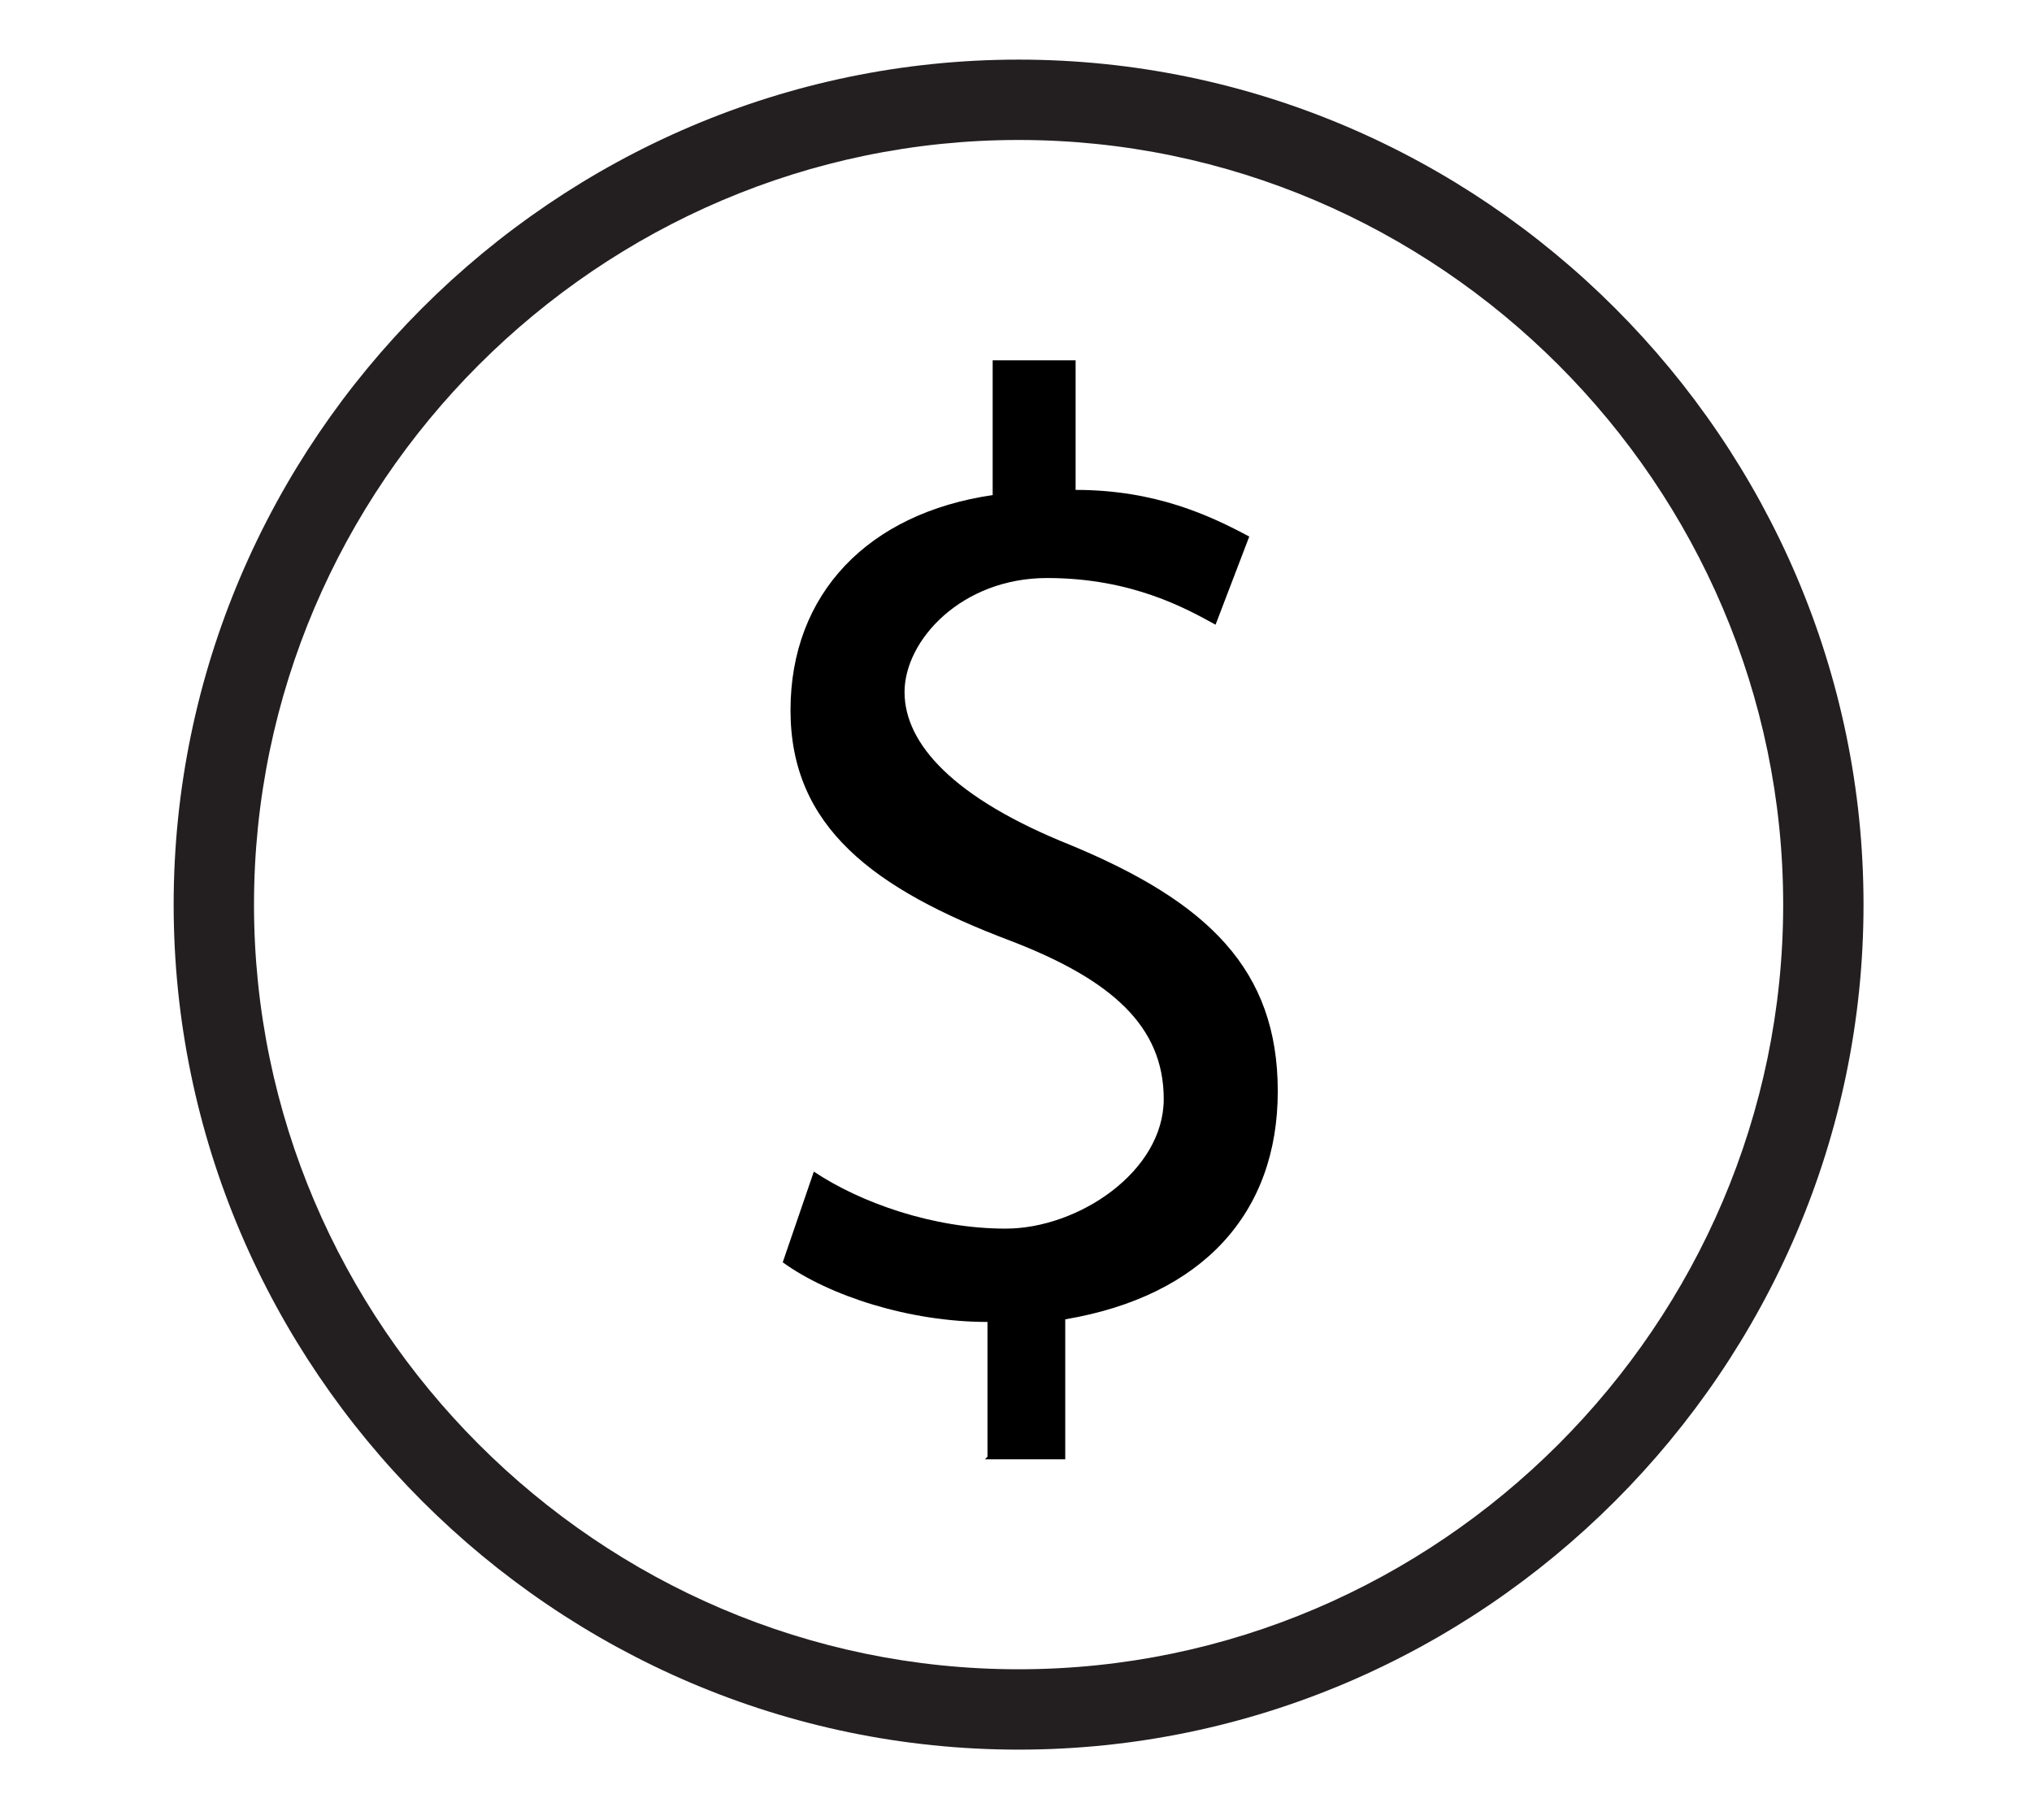
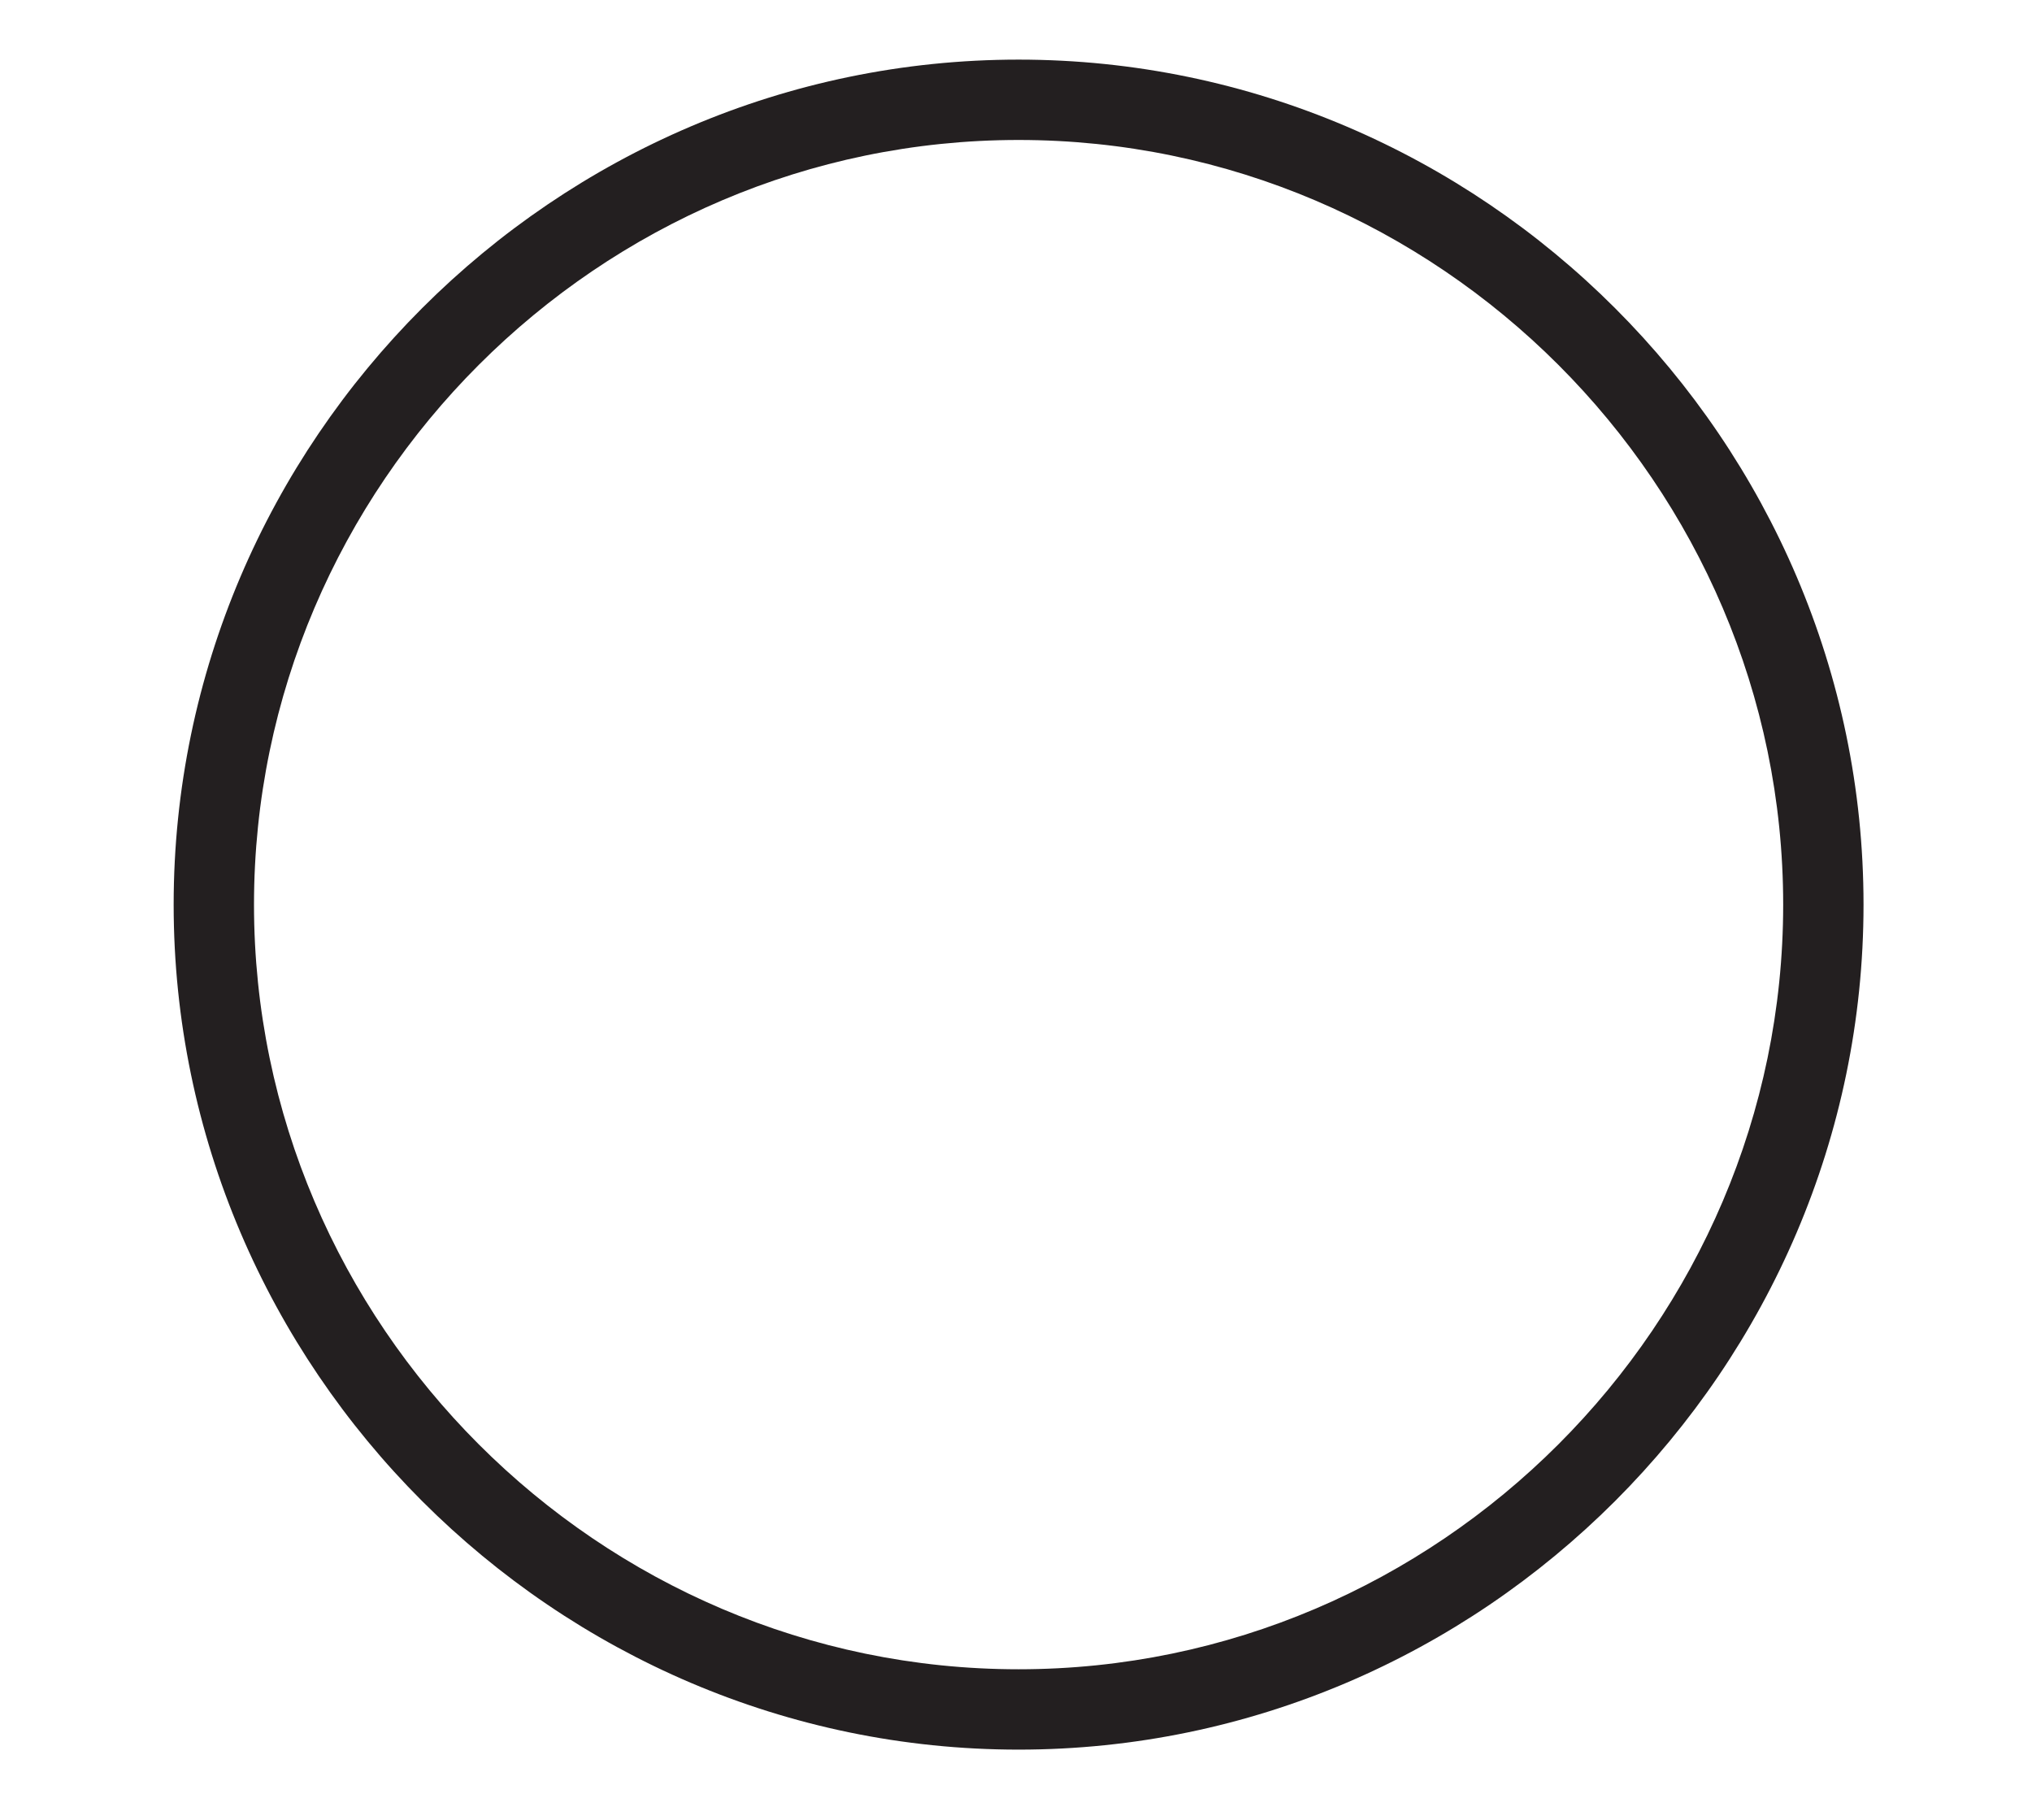
<svg xmlns="http://www.w3.org/2000/svg" version="1.1" viewBox="0 0 78.4 70.2">
  <defs>
    <style>
      .cls-1 {
        fill: #231f20;
      }
    </style>
  </defs>
  <g>
    <g id="Layer_1">
      <g id="Layer_1-2" data-name="Layer_1">
        <g id="Layer_1-2">
          <path class="cls-1" d="M39.3,2.3h0C21.4,2.3,6.7,17,6.7,34.9h0c0,17.9,14.7,32.6,32.6,32.6h0c17.9,0,32.6-14.7,32.6-32.6h0c0-17.9-14.7-32.6-32.6-32.6ZM39.3,5.4c16.2,0,29.5,13.3,29.5,29.5h0c0,16.2-13.3,29.5-29.5,29.5h0c-16.2,0-29.5-13.3-29.5-29.5h0c0-16.2,13.3-29.5,29.5-29.5h0Z" />
-           <path d="M38.1,56.2v-5.2c-3,0-6.1-1-7.9-2.3l1.2-3.5c1.8,1.2,4.6,2.2,7.4,2.2s6.1-2.2,6.1-5-2-4.6-5.9-6.1c-5.3-2-8.5-4.4-8.5-8.9s3-7.6,7.8-8.3v-5.2h3.2v5c3.1,0,5.2,1,6.7,1.8l-1.3,3.4c-1.1-.6-3.2-1.8-6.5-1.8s-5.5,2.4-5.5,4.4,1.9,4.1,6.4,5.9c5.3,2.2,8,4.8,8,9.5s-2.9,7.9-8.2,8.8v5.4h-3.2.1Z" />
        </g>
      </g>
    </g>
  </g>
</svg>